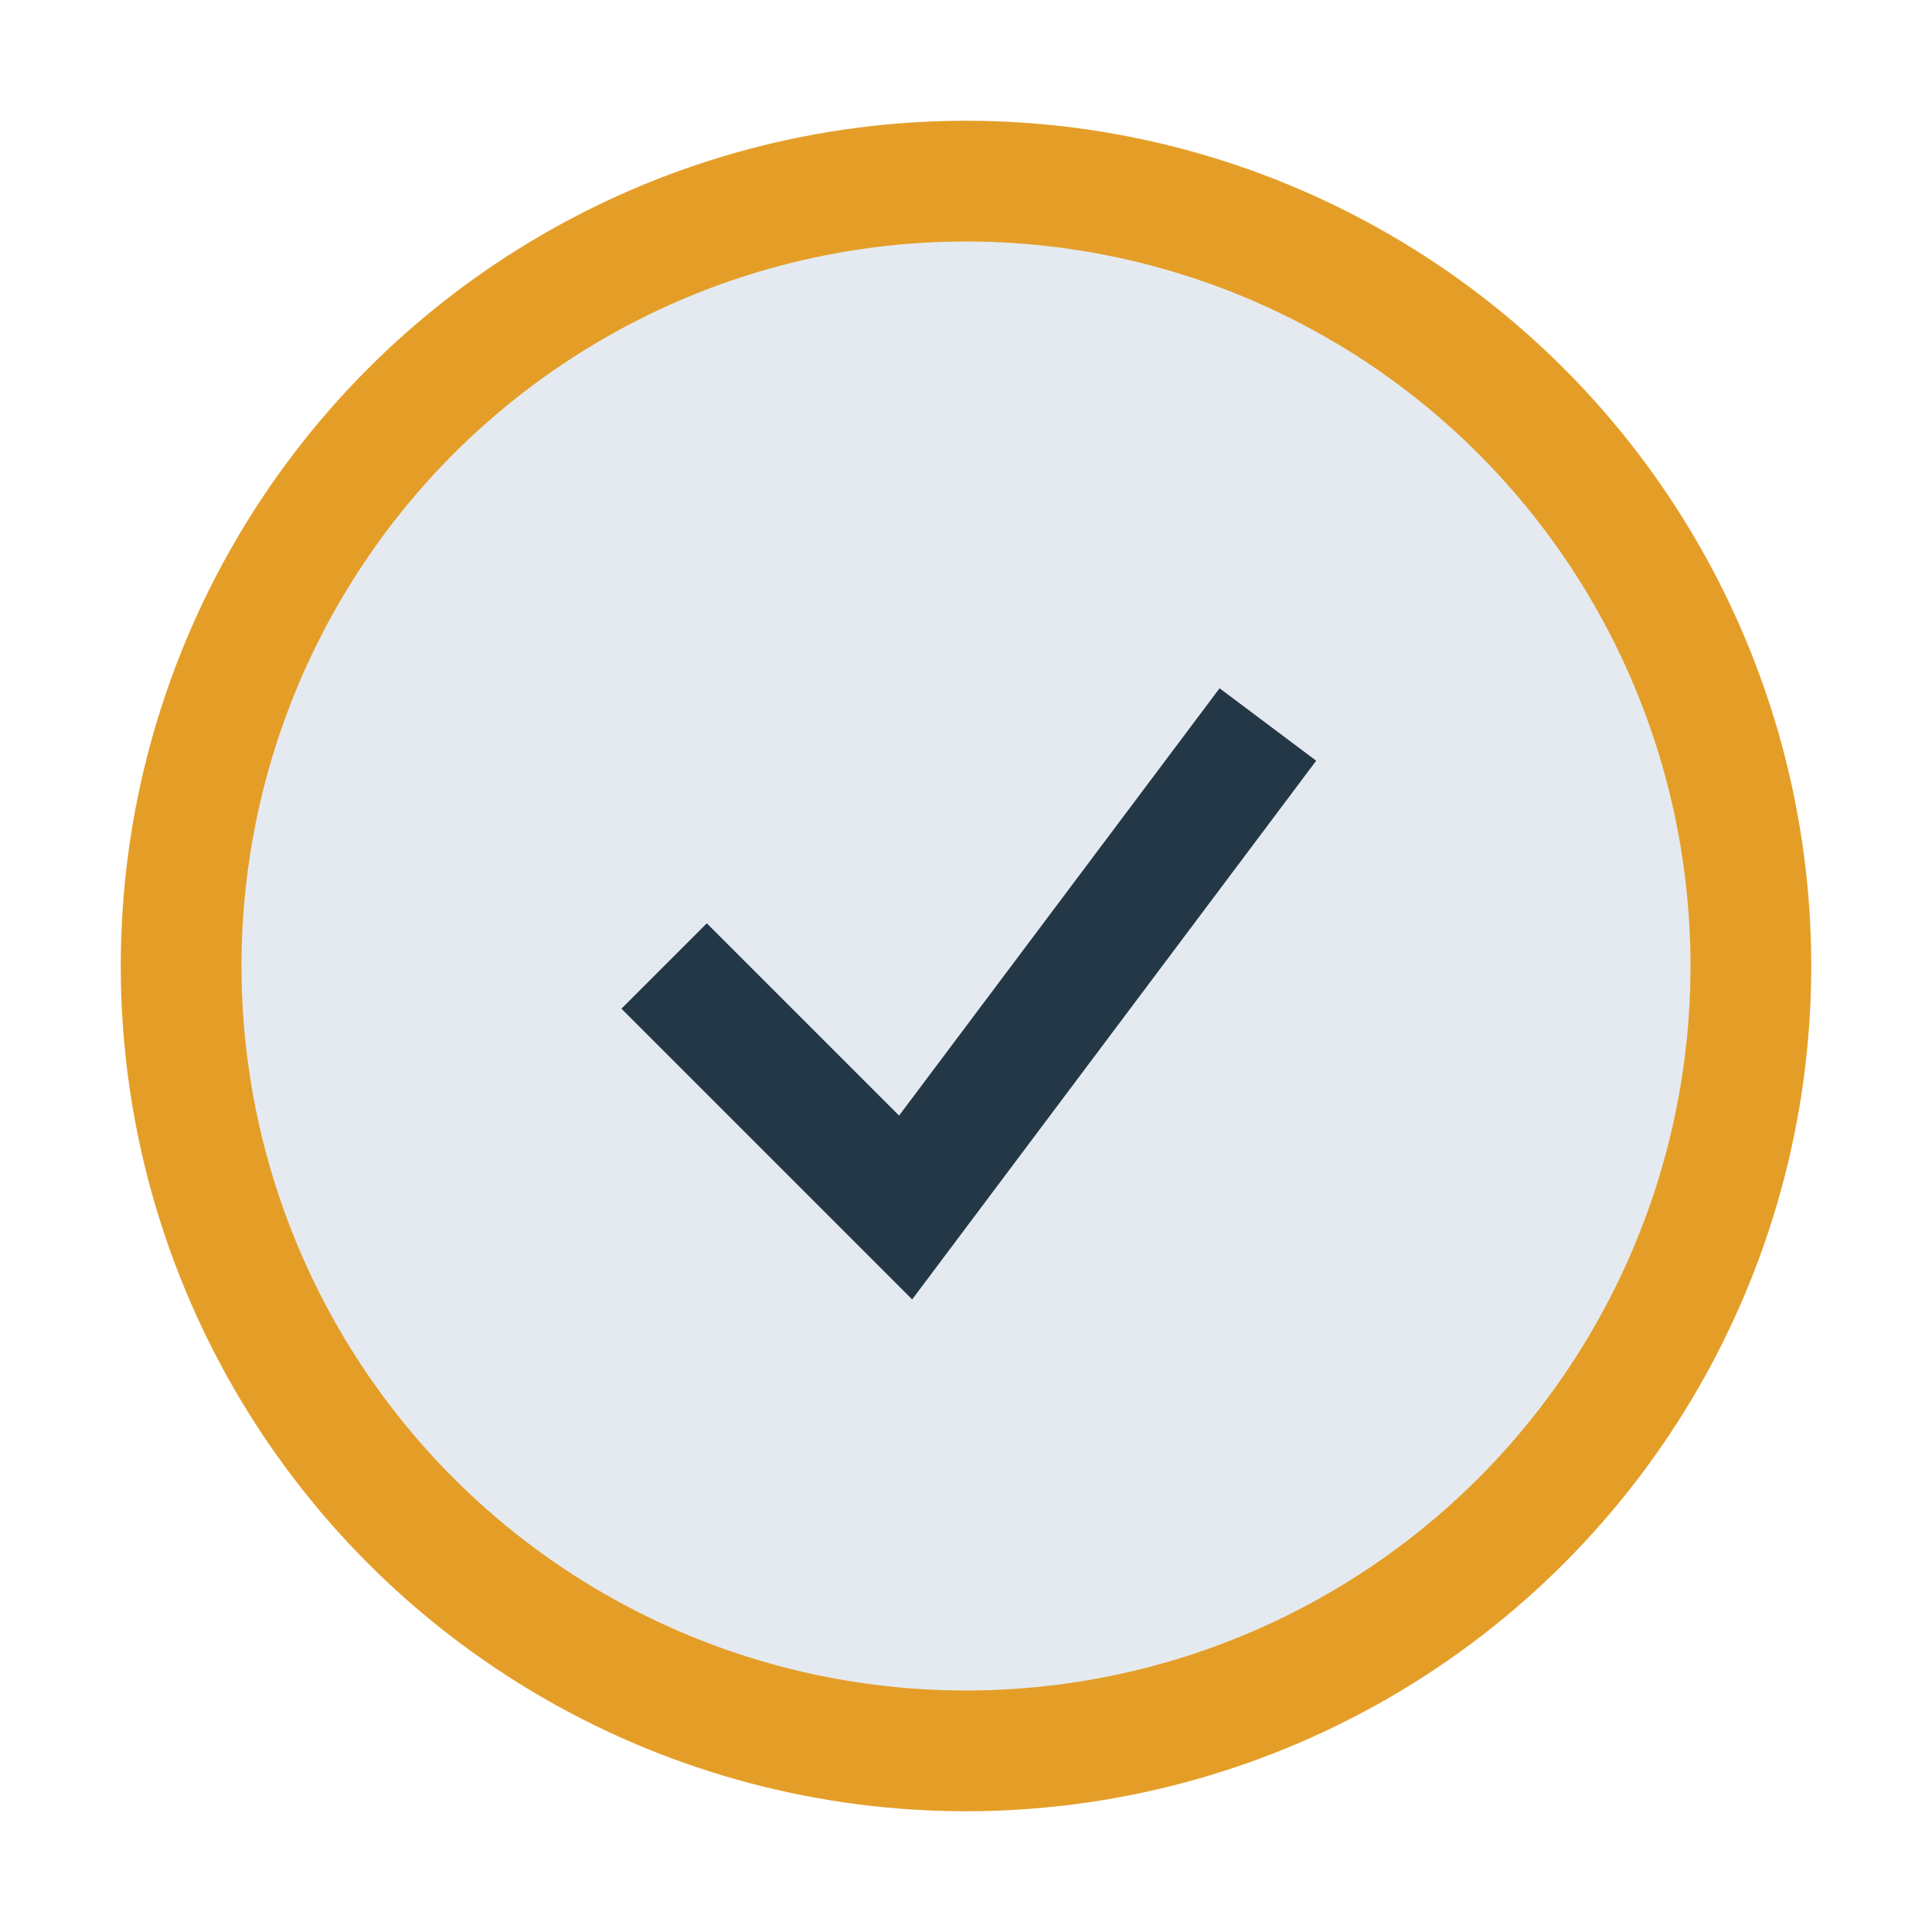
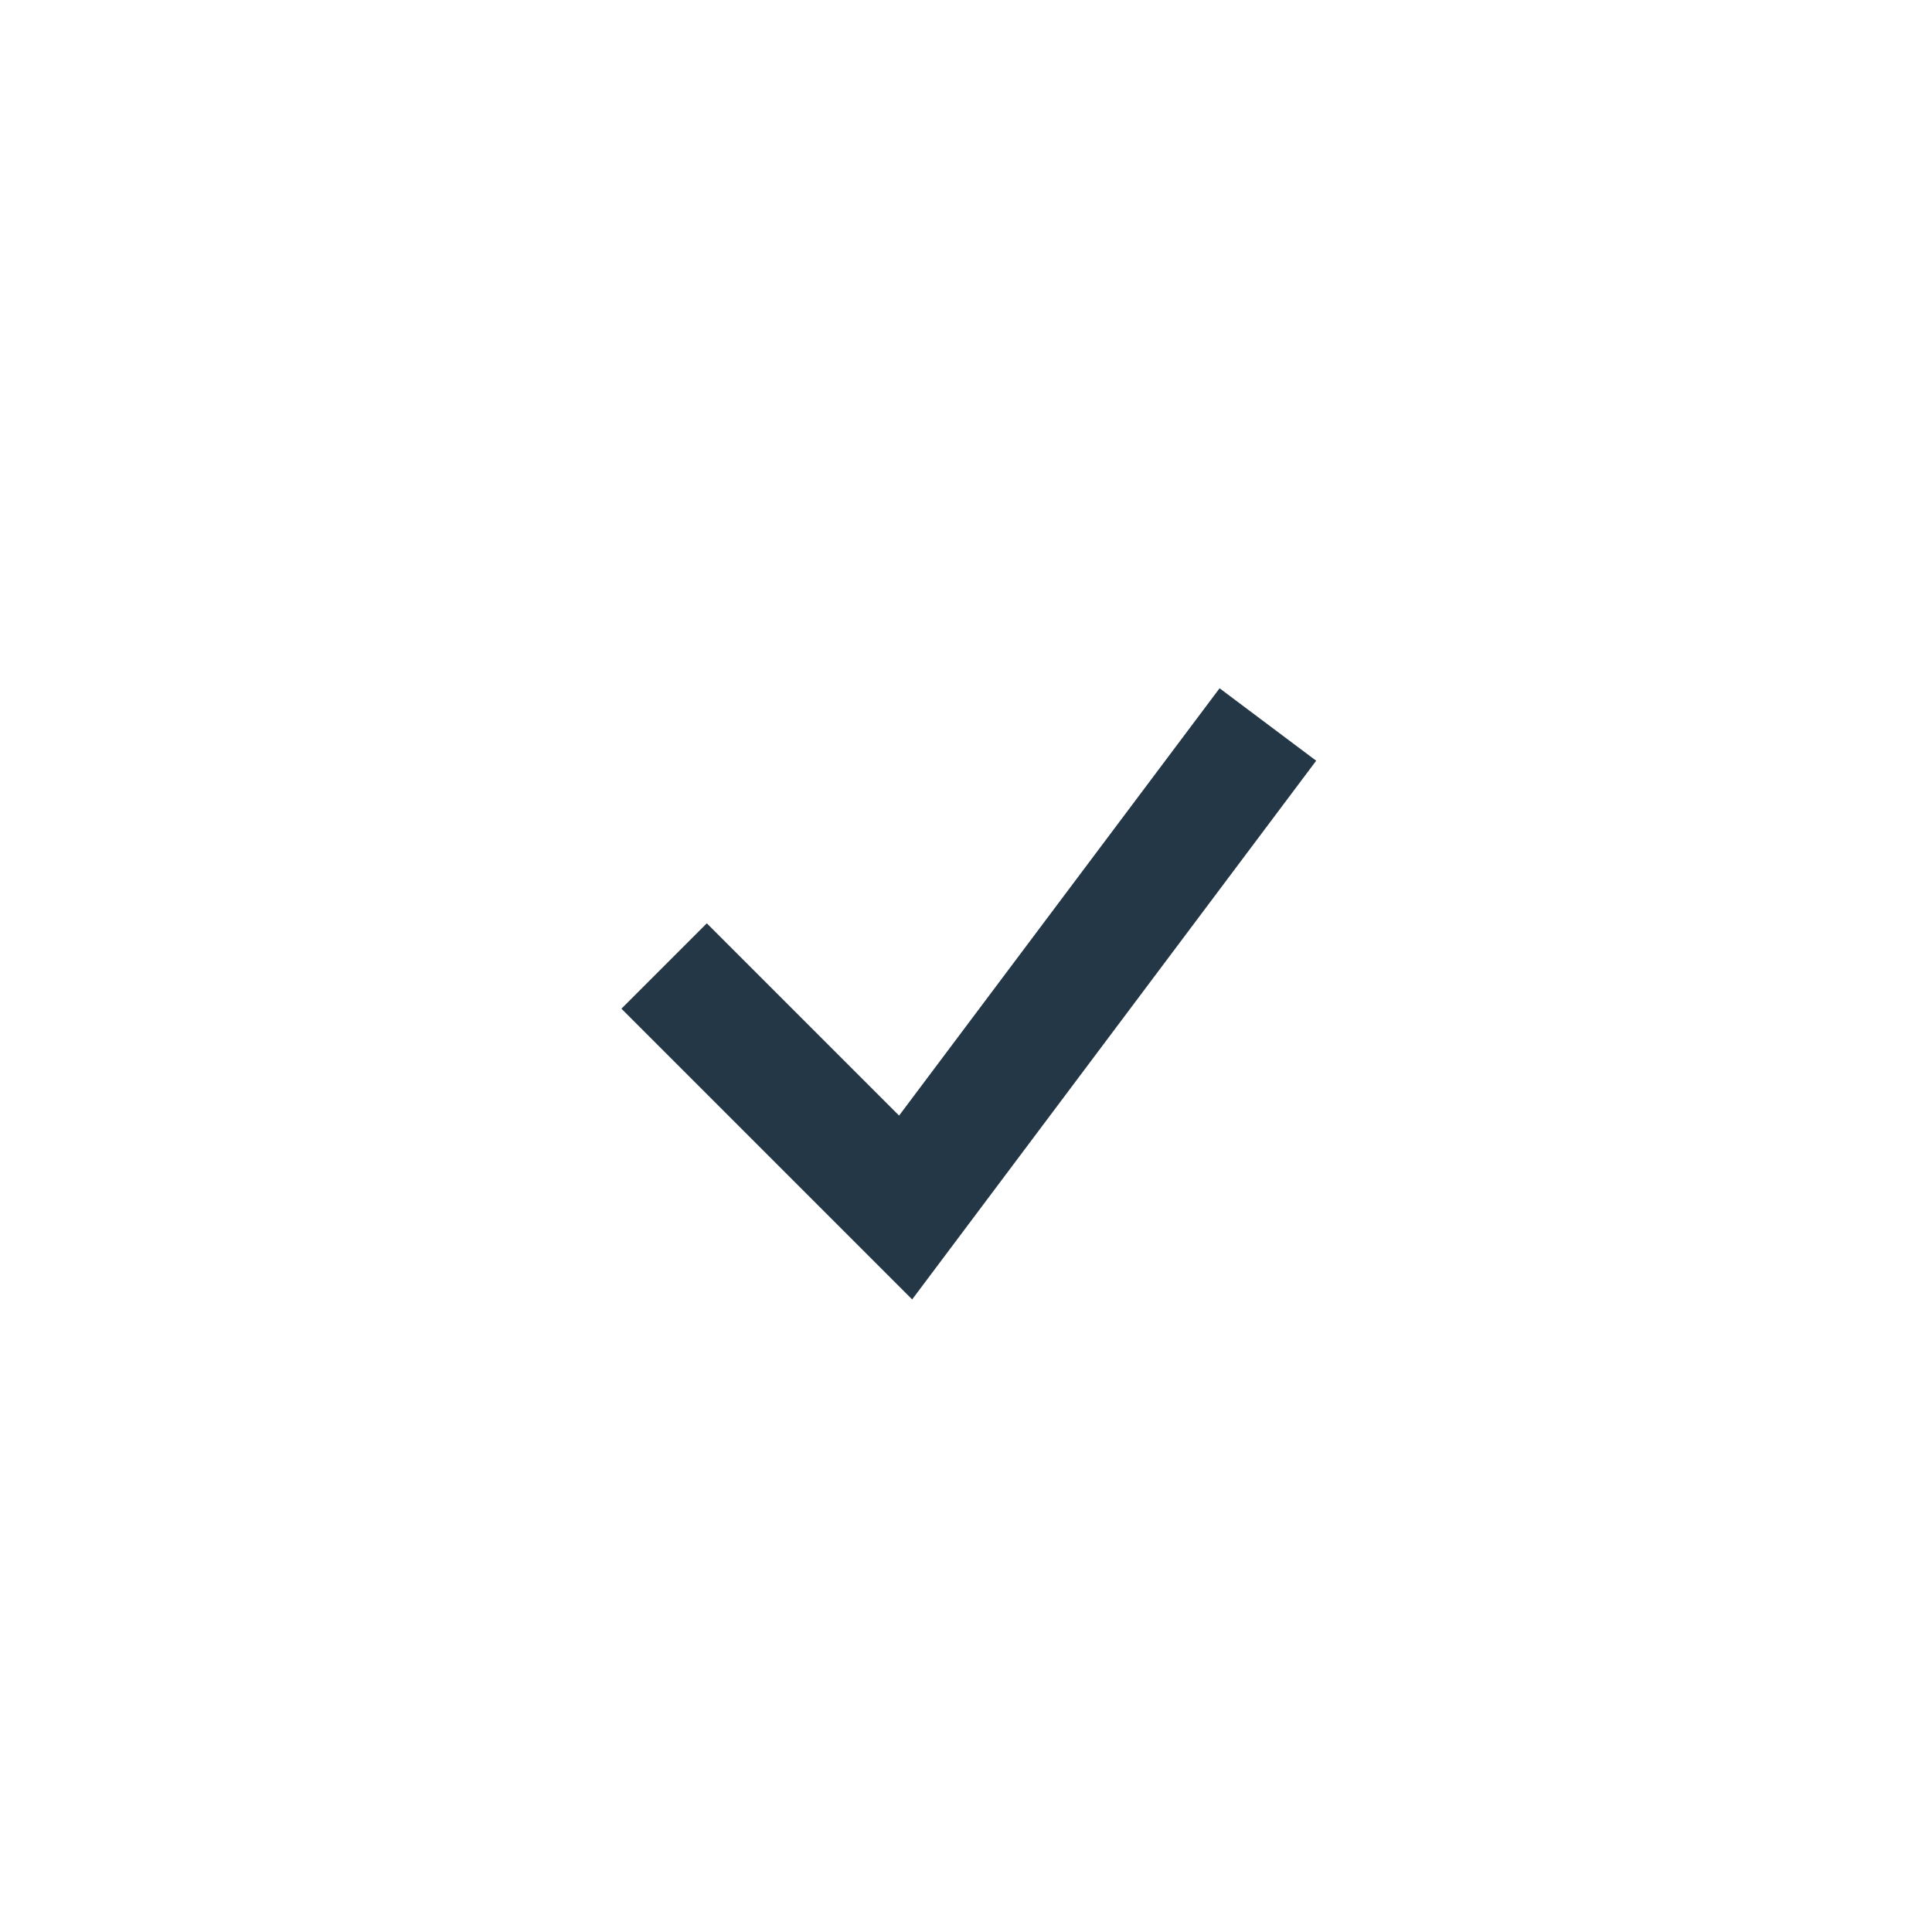
<svg xmlns="http://www.w3.org/2000/svg" width="32" height="32" viewBox="0 0 32 32">
-   <circle cx="16" cy="16" r="13" stroke="#E49E28" stroke-width="2" fill="#E5EAF0" />
  <path d="M11 16l4 4 6-8" stroke="#233746" stroke-width="2" fill="none" />
</svg>